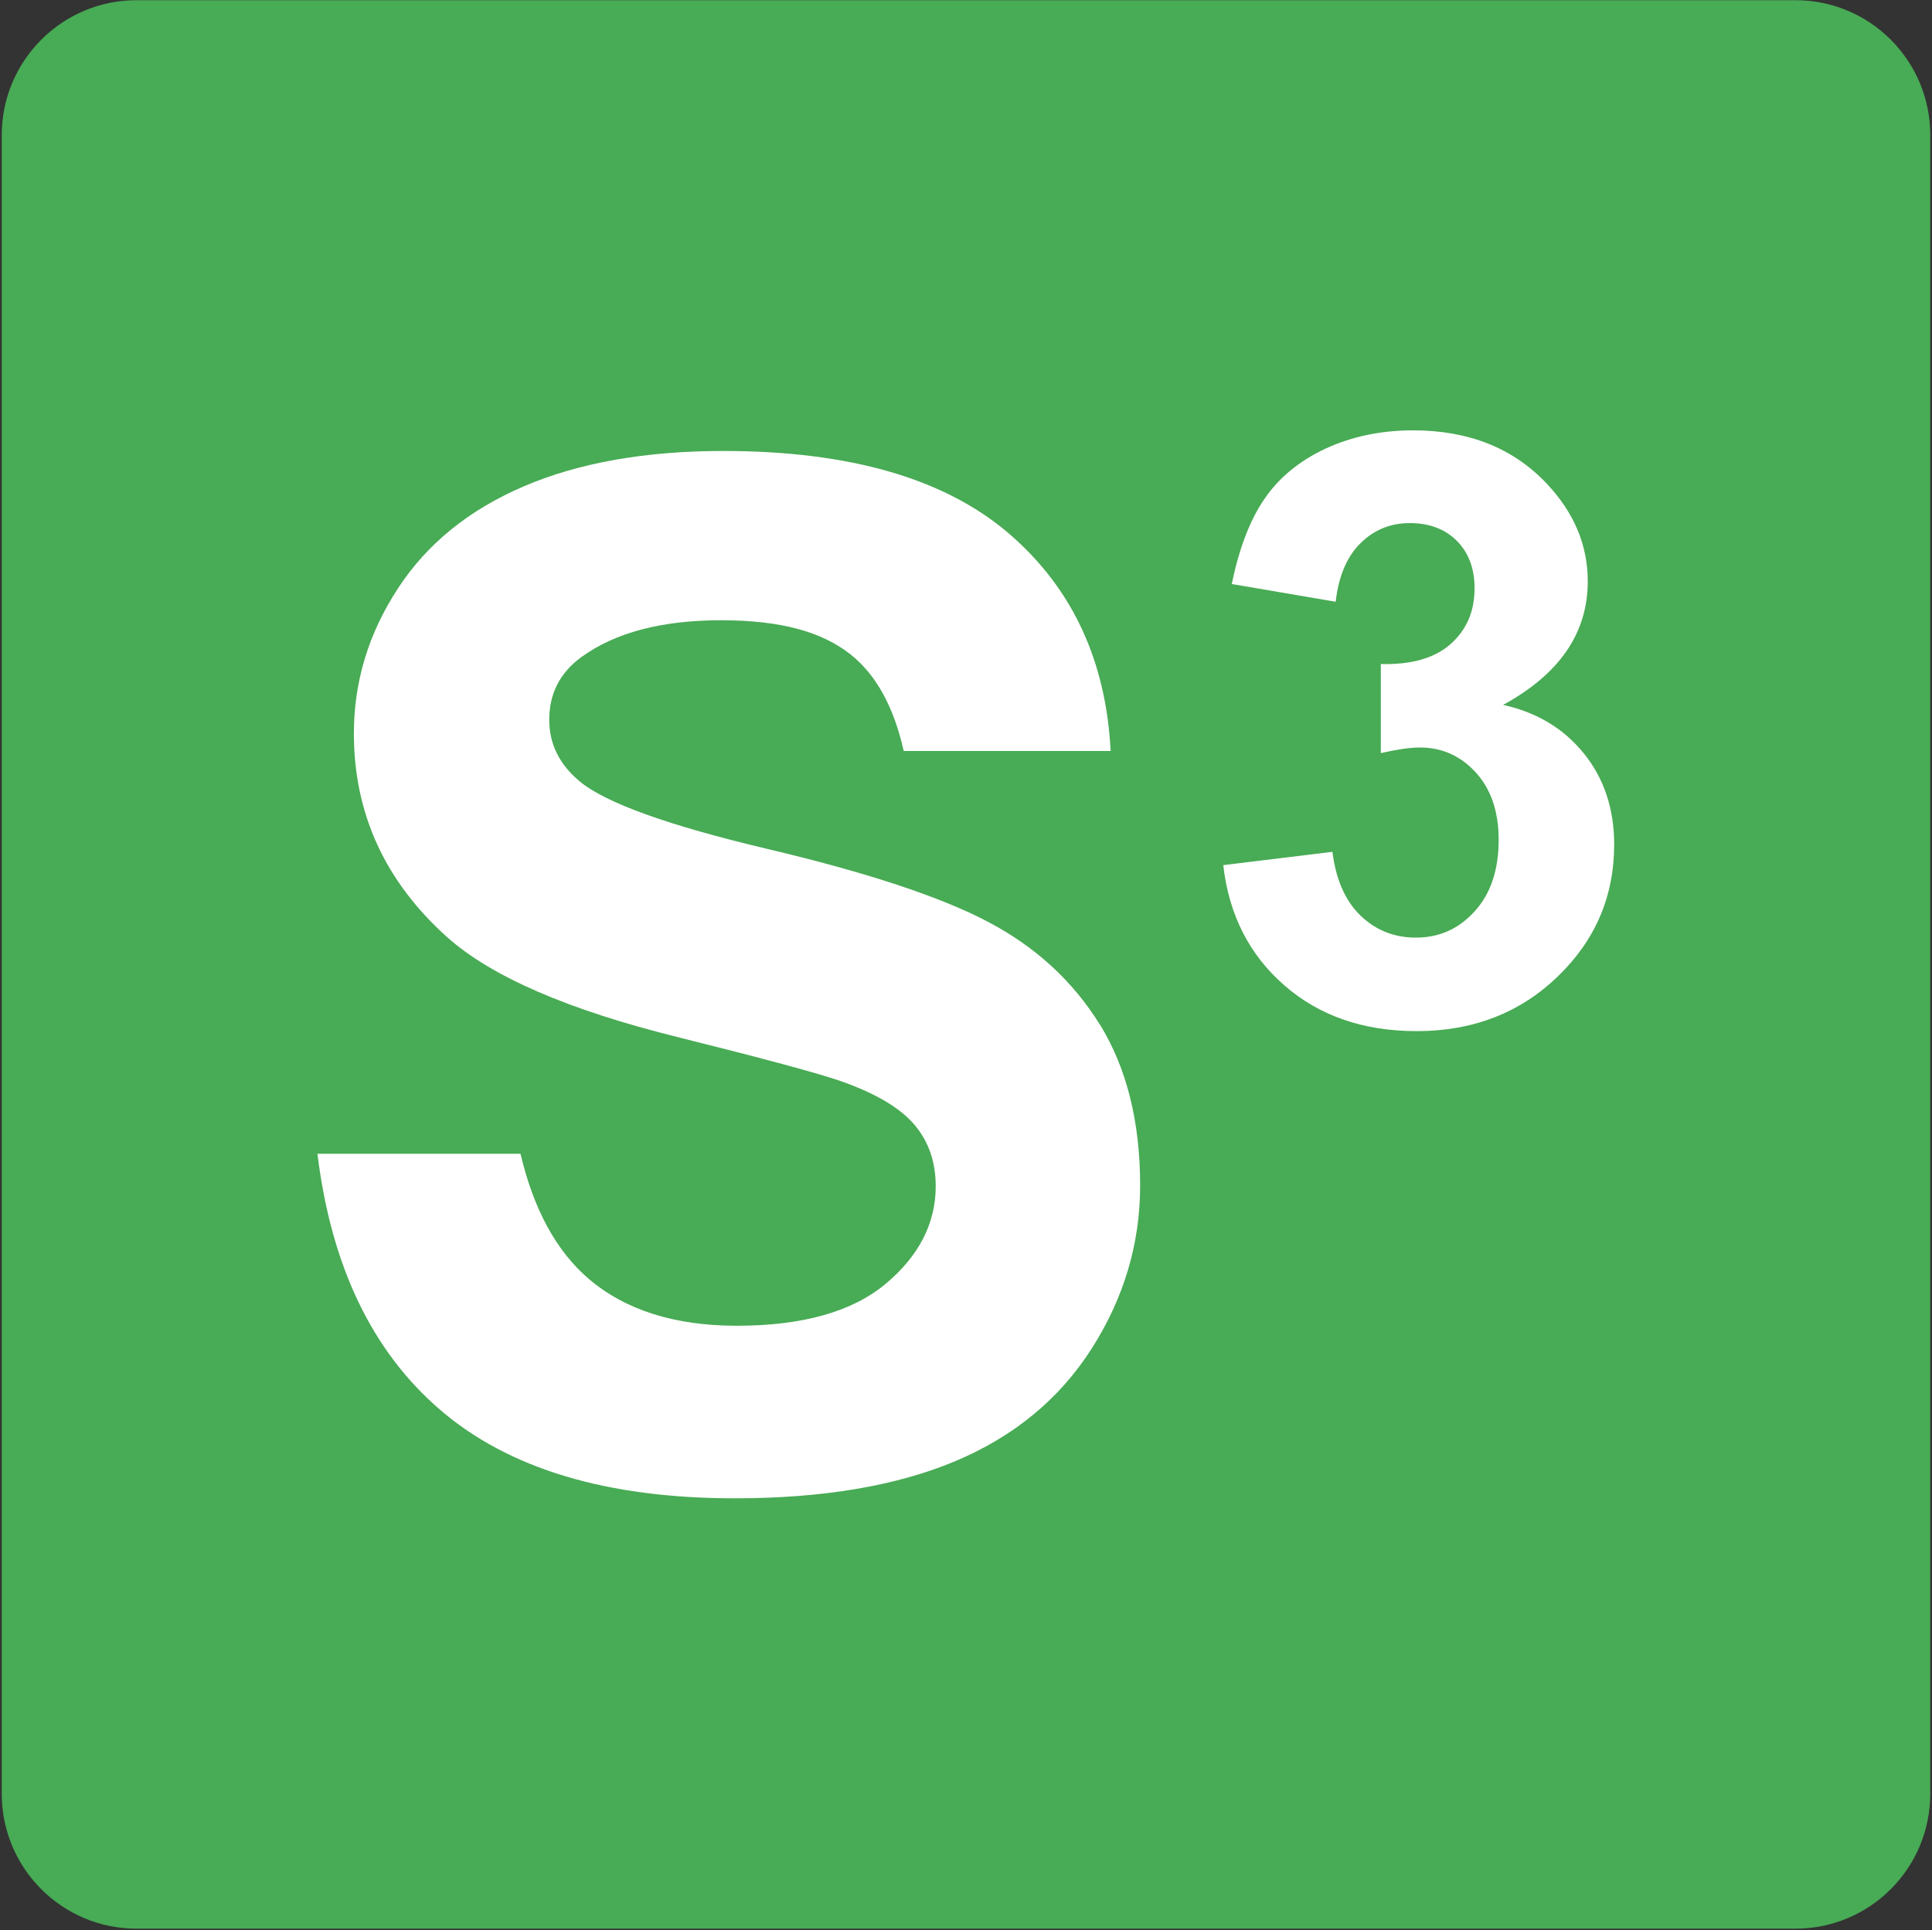
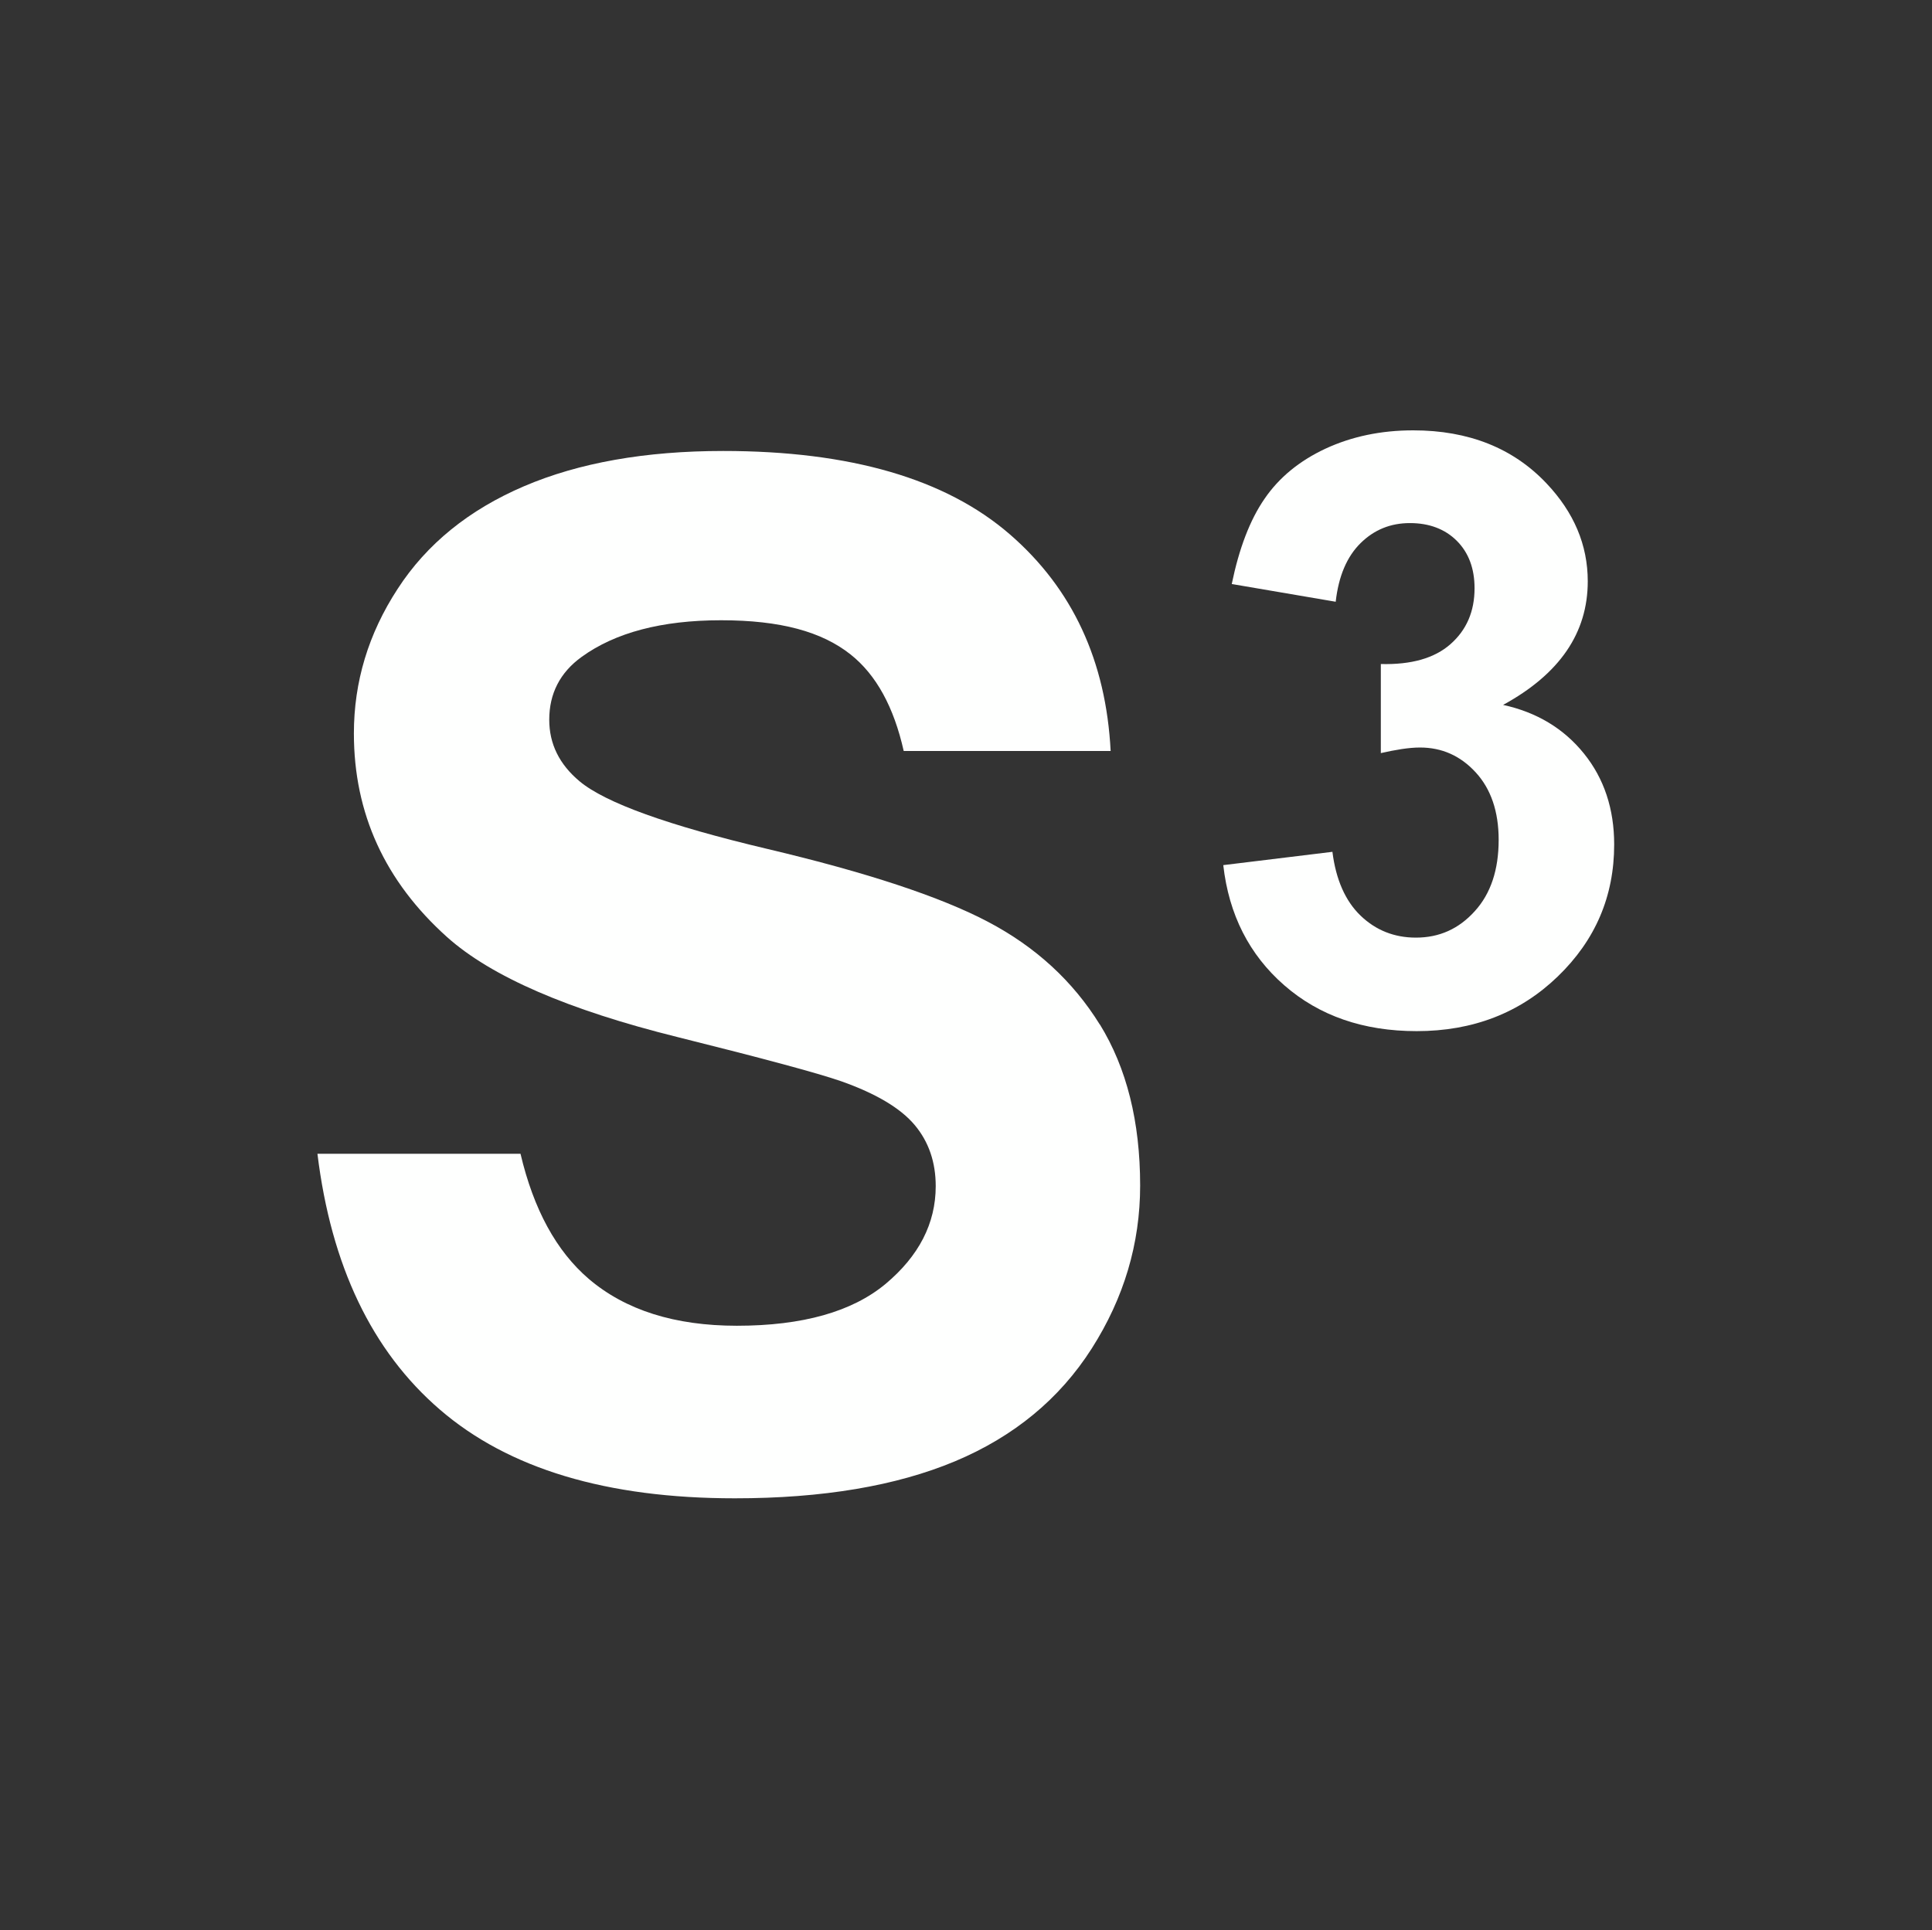
<svg xmlns="http://www.w3.org/2000/svg" id="SCORE3" viewBox="0 0 100.18 100.1">
  <rect x="0" y="0" width="100.18" height="100.1" fill="#333333" stroke="none" />
  <defs>
    <style>
      .cls-1 {
        fill: #48ab55;
        fill-rule: evenodd;
      }

      .cls-2 {
        fill: #fefffe;
      }
    </style>
  </defs>
-   <path class="cls-1" d="m7.08.01h86.02c3.86,0,6.99,3.13,6.99,7v86.02c0,3.87-3.13,7-6.99,7H7.08c-3.86,0-6.99-3.13-6.99-7V7.01C.09,3.15,3.22.01,7.08.01Z" />
  <g>
    <path class="cls-2" d="m82.13,39.08c-1.05-1.3-2.45-2.14-4.19-2.52,2.93-1.6,4.39-3.73,4.39-6.41,0-1.89-.72-3.58-2.14-5.08-1.73-1.83-4.04-2.75-6.91-2.75-1.68,0-3.19.32-4.55.95-1.35.63-2.41,1.5-3.16,2.6-.76,1.1-1.32,2.58-1.7,4.42l5.39.92c.15-1.33.58-2.34,1.29-3.04s1.56-1.04,2.56-1.04,1.82.31,2.43.92.92,1.43.92,2.46c0,1.21-.42,2.17-1.25,2.9-.83.73-2.03,1.07-3.61,1.03v4.62c.75-.17,1.45-.29,2.03-.29,1.14,0,2.1.43,2.89,1.29.79.86,1.19,2.03,1.19,3.5,0,1.55-.41,2.79-1.24,3.7-.83.92-1.84,1.37-3.05,1.37-1.12,0-2.08-.38-2.87-1.14-.79-.76-1.28-1.87-1.46-3.31l-5.66.69c.29,2.57,1.35,4.65,3.16,6.23,1.82,1.59,4.11,2.38,6.87,2.38,2.91,0,5.35-.94,7.31-2.83s2.93-4.17,2.93-6.85c0-1.84-.52-3.42-1.57-4.72Z" />
    <path class="cls-2" d="m57.03,53.14c-1.4-2.26-3.33-4.03-5.8-5.33-2.47-1.3-6.28-2.56-11.44-3.78-5.15-1.22-8.4-2.39-9.74-3.51-1.05-.88-1.57-1.94-1.57-3.19,0-1.36.56-2.45,1.68-3.26,1.74-1.26,4.15-1.9,7.23-1.9s5.22.59,6.71,1.77c1.34,1.06,2.25,2.74,2.76,5.01h10.73c-.24-4.66-1.97-8.41-5.22-11.23-3.33-2.89-8.29-4.33-14.87-4.33-4.03,0-7.48.61-10.33,1.83-2.85,1.22-5.04,2.99-6.55,5.32-1.52,2.33-2.27,4.83-2.27,7.5,0,4.15,1.61,7.67,4.83,10.56,2.29,2.05,6.28,3.78,11.96,5.19,4.41,1.1,7.24,1.86,8.48,2.29,1.81.64,3.08,1.4,3.81,2.27.73.87,1.09,1.93,1.09,3.17,0,1.93-.87,3.62-2.6,5.07-1.73,1.44-4.3,2.17-7.71,2.17-3.22,0-5.78-.81-7.68-2.43-1.68-1.44-2.86-3.6-3.54-6.49h-10.53c.71,5.8,2.82,10.23,6.35,13.27,3.56,3.07,8.65,4.6,15.29,4.6,4.56,0,8.36-.64,11.42-1.92,3.05-1.28,5.42-3.23,7.09-5.85,1.67-2.62,2.51-5.44,2.51-8.45,0-3.32-.7-6.1-2.09-8.36Z" />
  </g>
</svg>